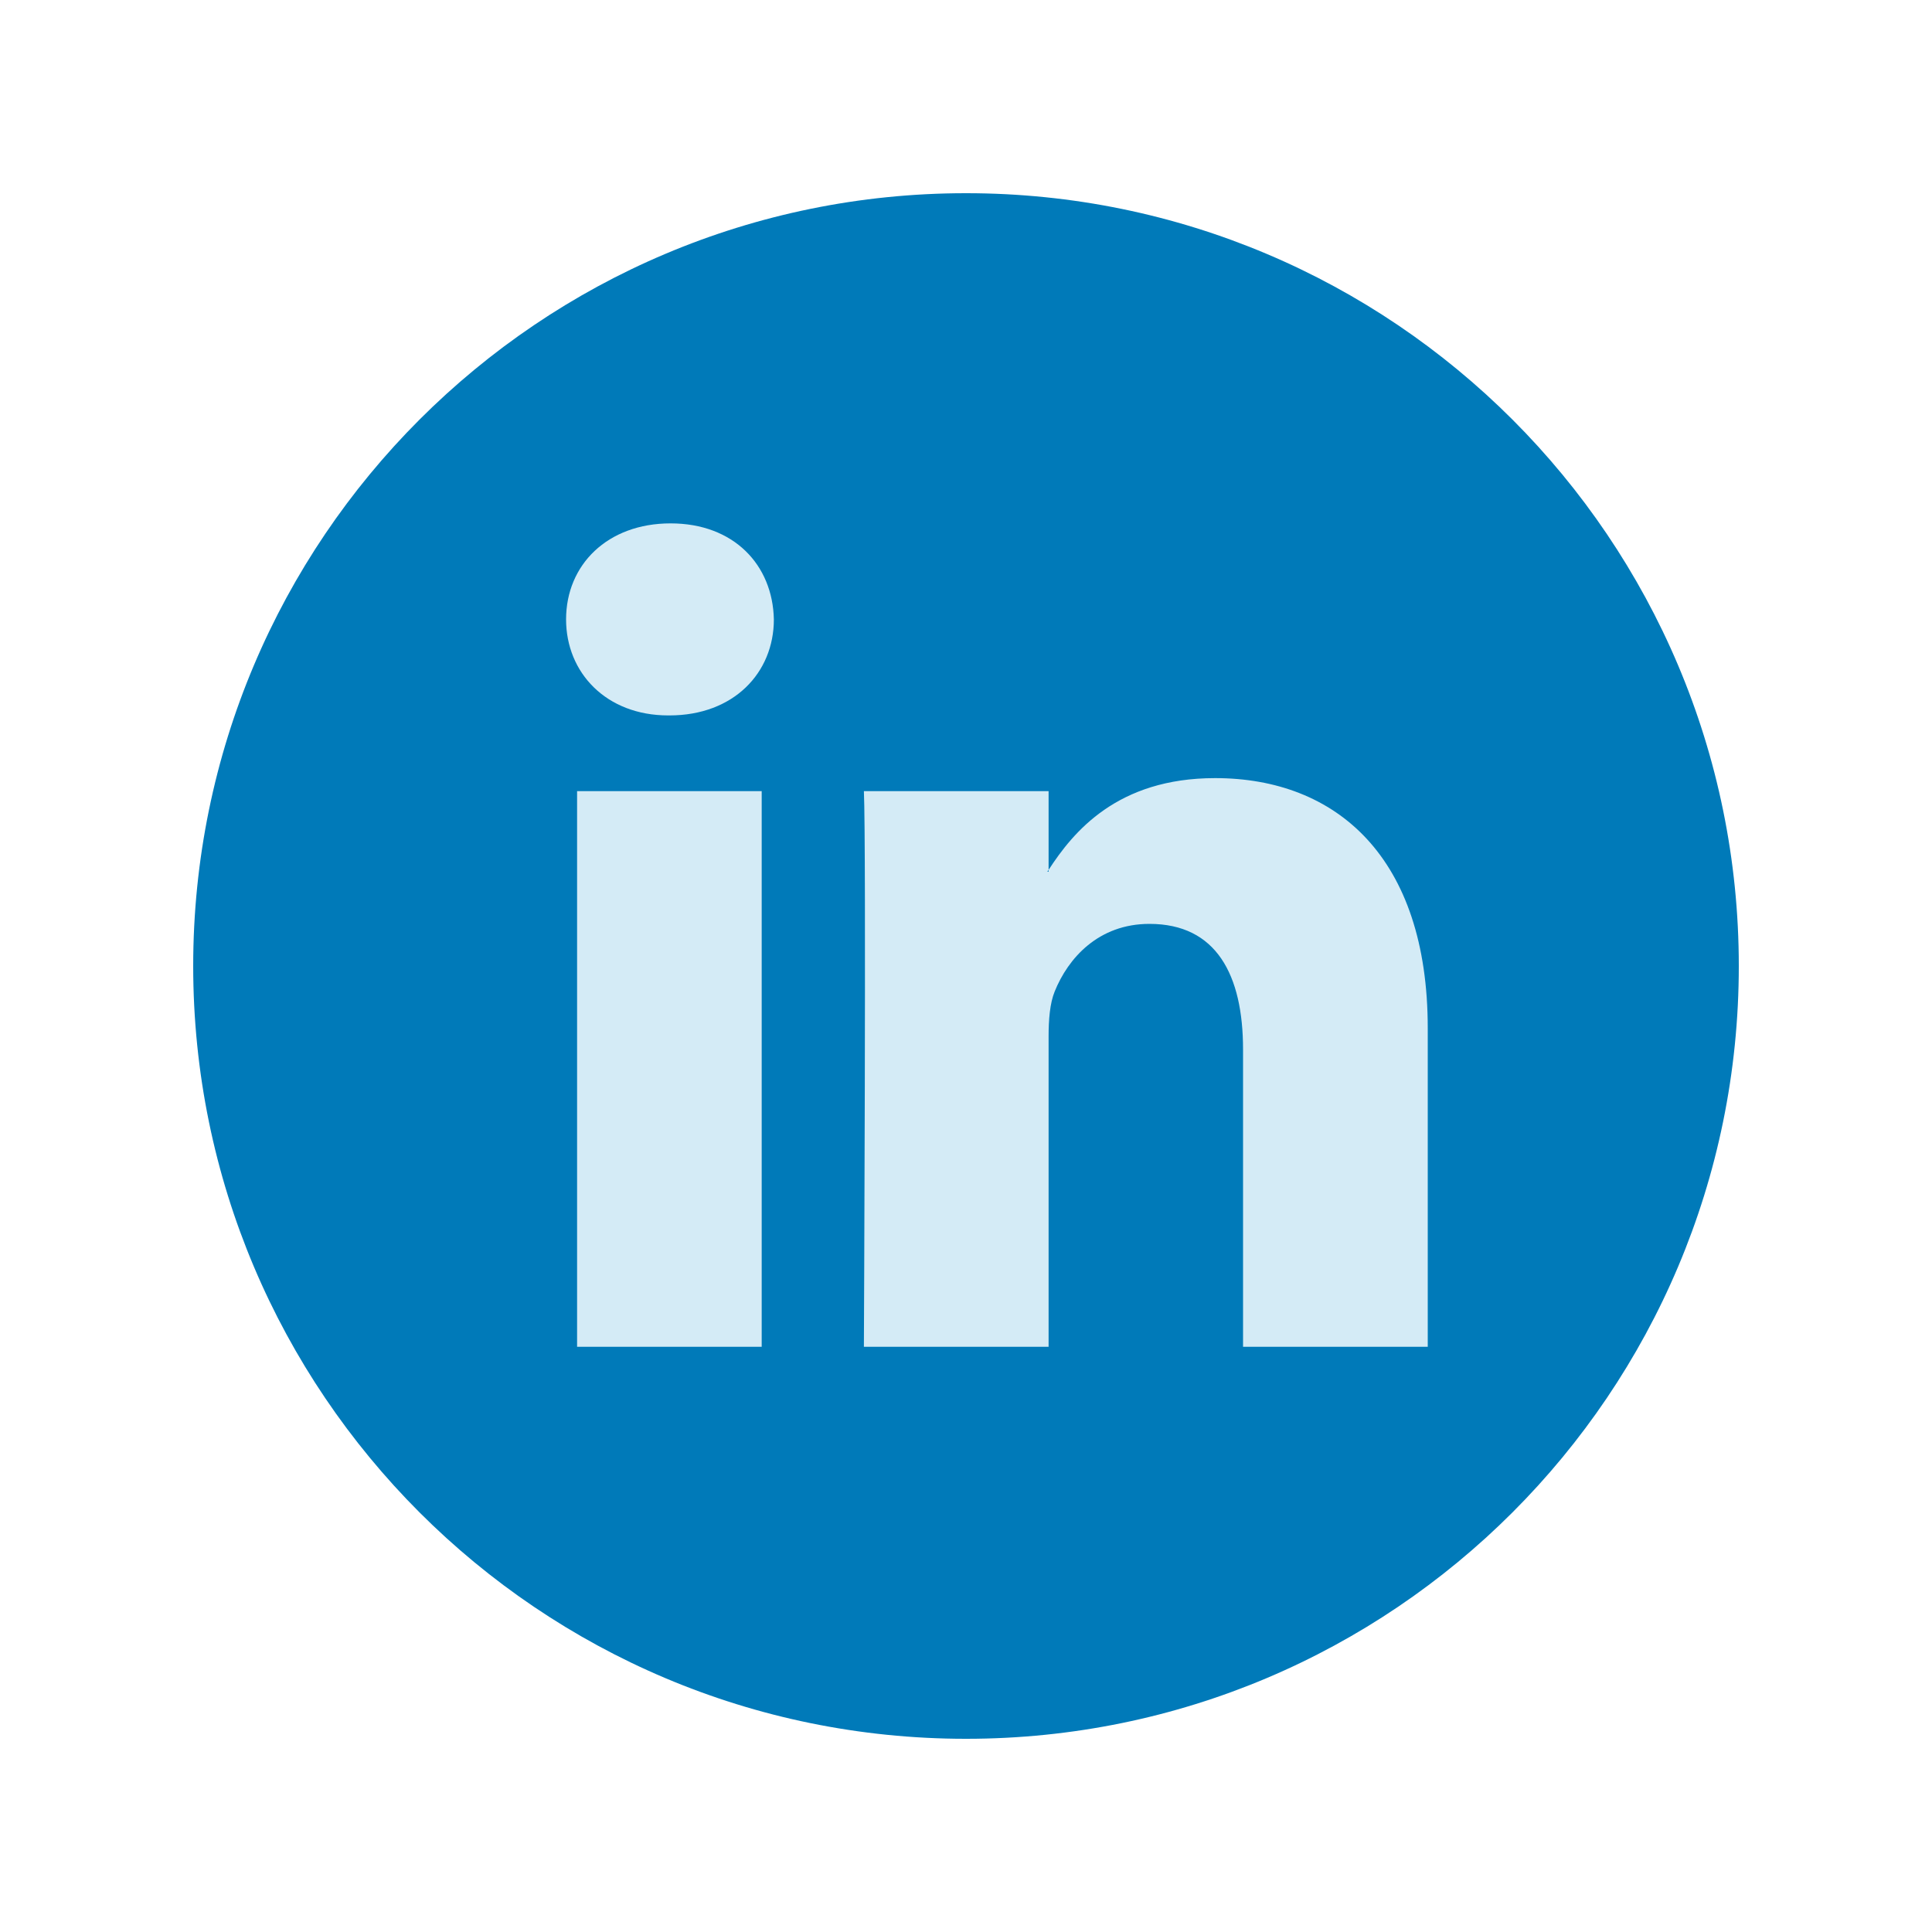
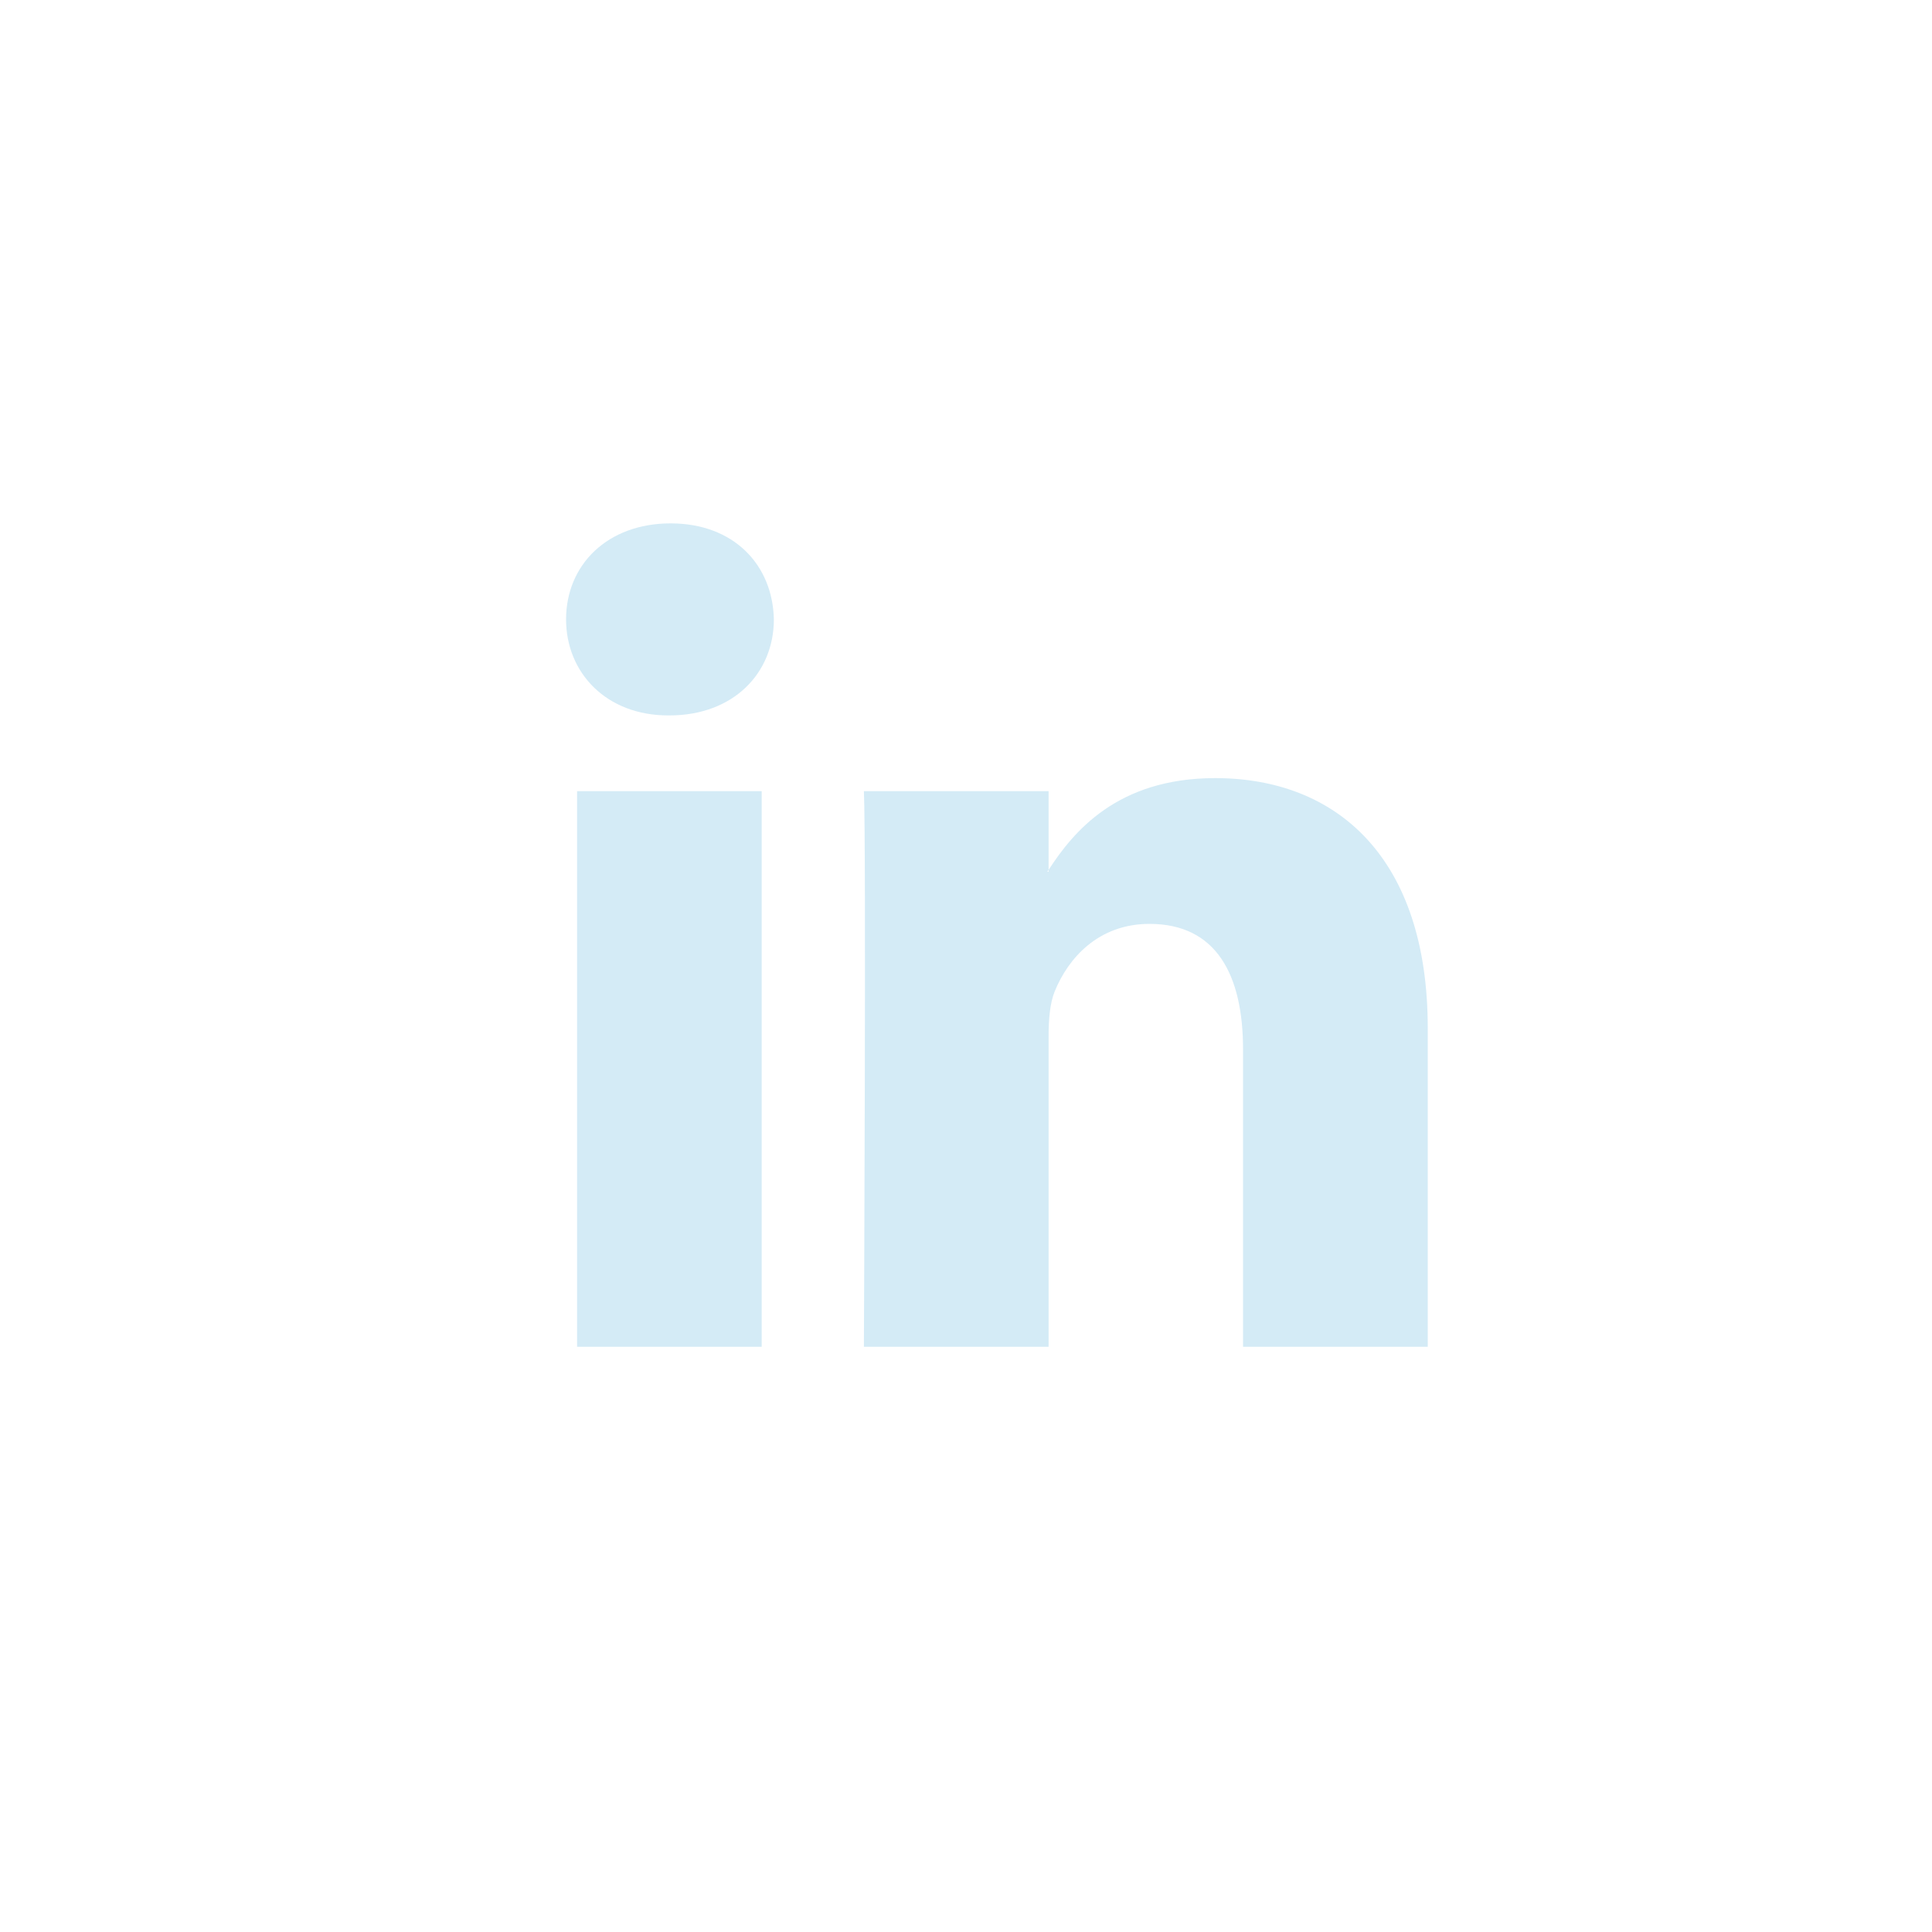
<svg xmlns="http://www.w3.org/2000/svg" width="20" height="20" viewBox="0 0 20 20" fill="none">
  <g id="linkedin_145807 1">
    <g id="Group">
-       <path id="Vector" d="M10 18C14.418 18 18 14.418 18 10C18 5.582 14.418 2 10 2C5.582 2 2 5.582 2 10C2 14.418 5.582 18 10 18Z" fill="#007AB9" />
      <g id="Group_2">
        <path id="Vector_2" d="M14.78 10.643V13.942H12.868V10.865C12.868 10.092 12.592 9.564 11.899 9.564C11.371 9.564 11.057 9.919 10.918 10.264C10.868 10.386 10.855 10.557 10.855 10.729V13.942H8.943C8.943 13.942 8.968 8.73 8.943 8.19H10.855V9.005C10.851 9.012 10.846 9.018 10.842 9.024H10.855V9.005C11.109 8.614 11.563 8.055 12.579 8.055C13.837 8.055 14.78 8.877 14.78 10.643ZM6.942 5.418C6.288 5.418 5.86 5.847 5.86 6.412C5.86 6.964 6.276 7.406 6.917 7.406H6.93C7.596 7.406 8.011 6.964 8.011 6.412C7.999 5.847 7.596 5.418 6.942 5.418ZM5.974 13.942H7.885V8.19H5.974V13.942Z" fill="#D4EBF6" />
      </g>
    </g>
  </g>
</svg>